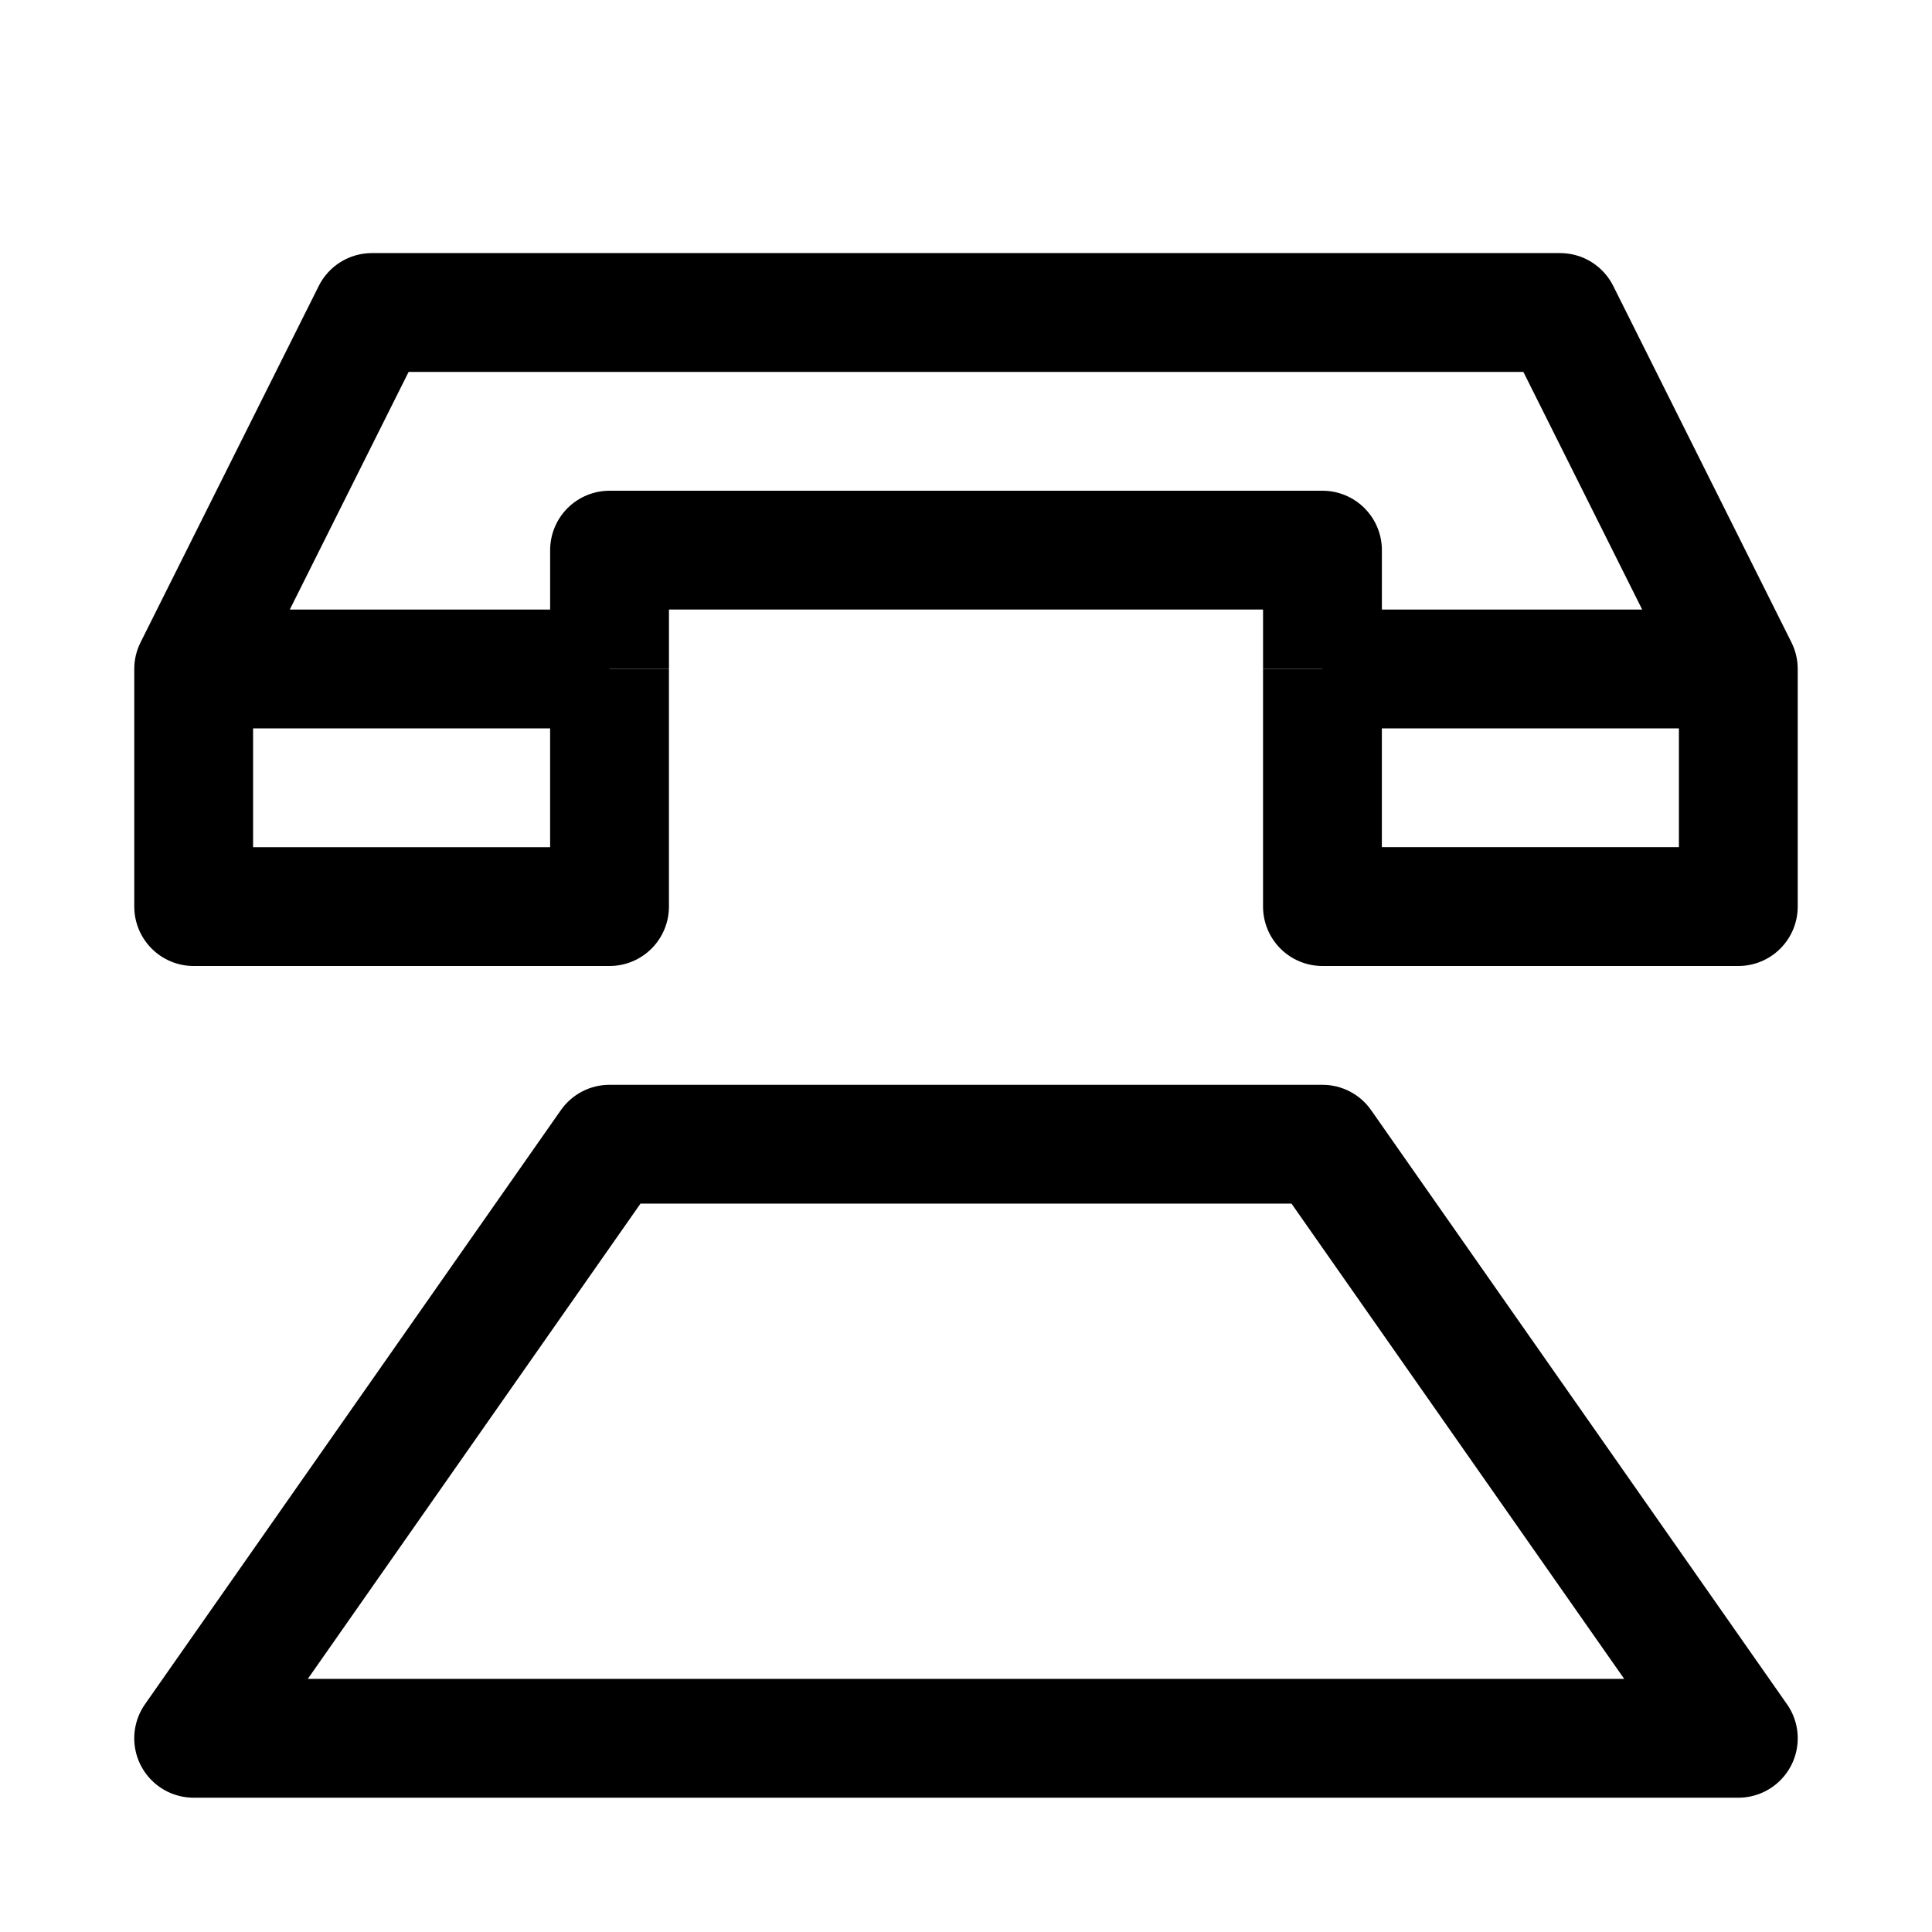
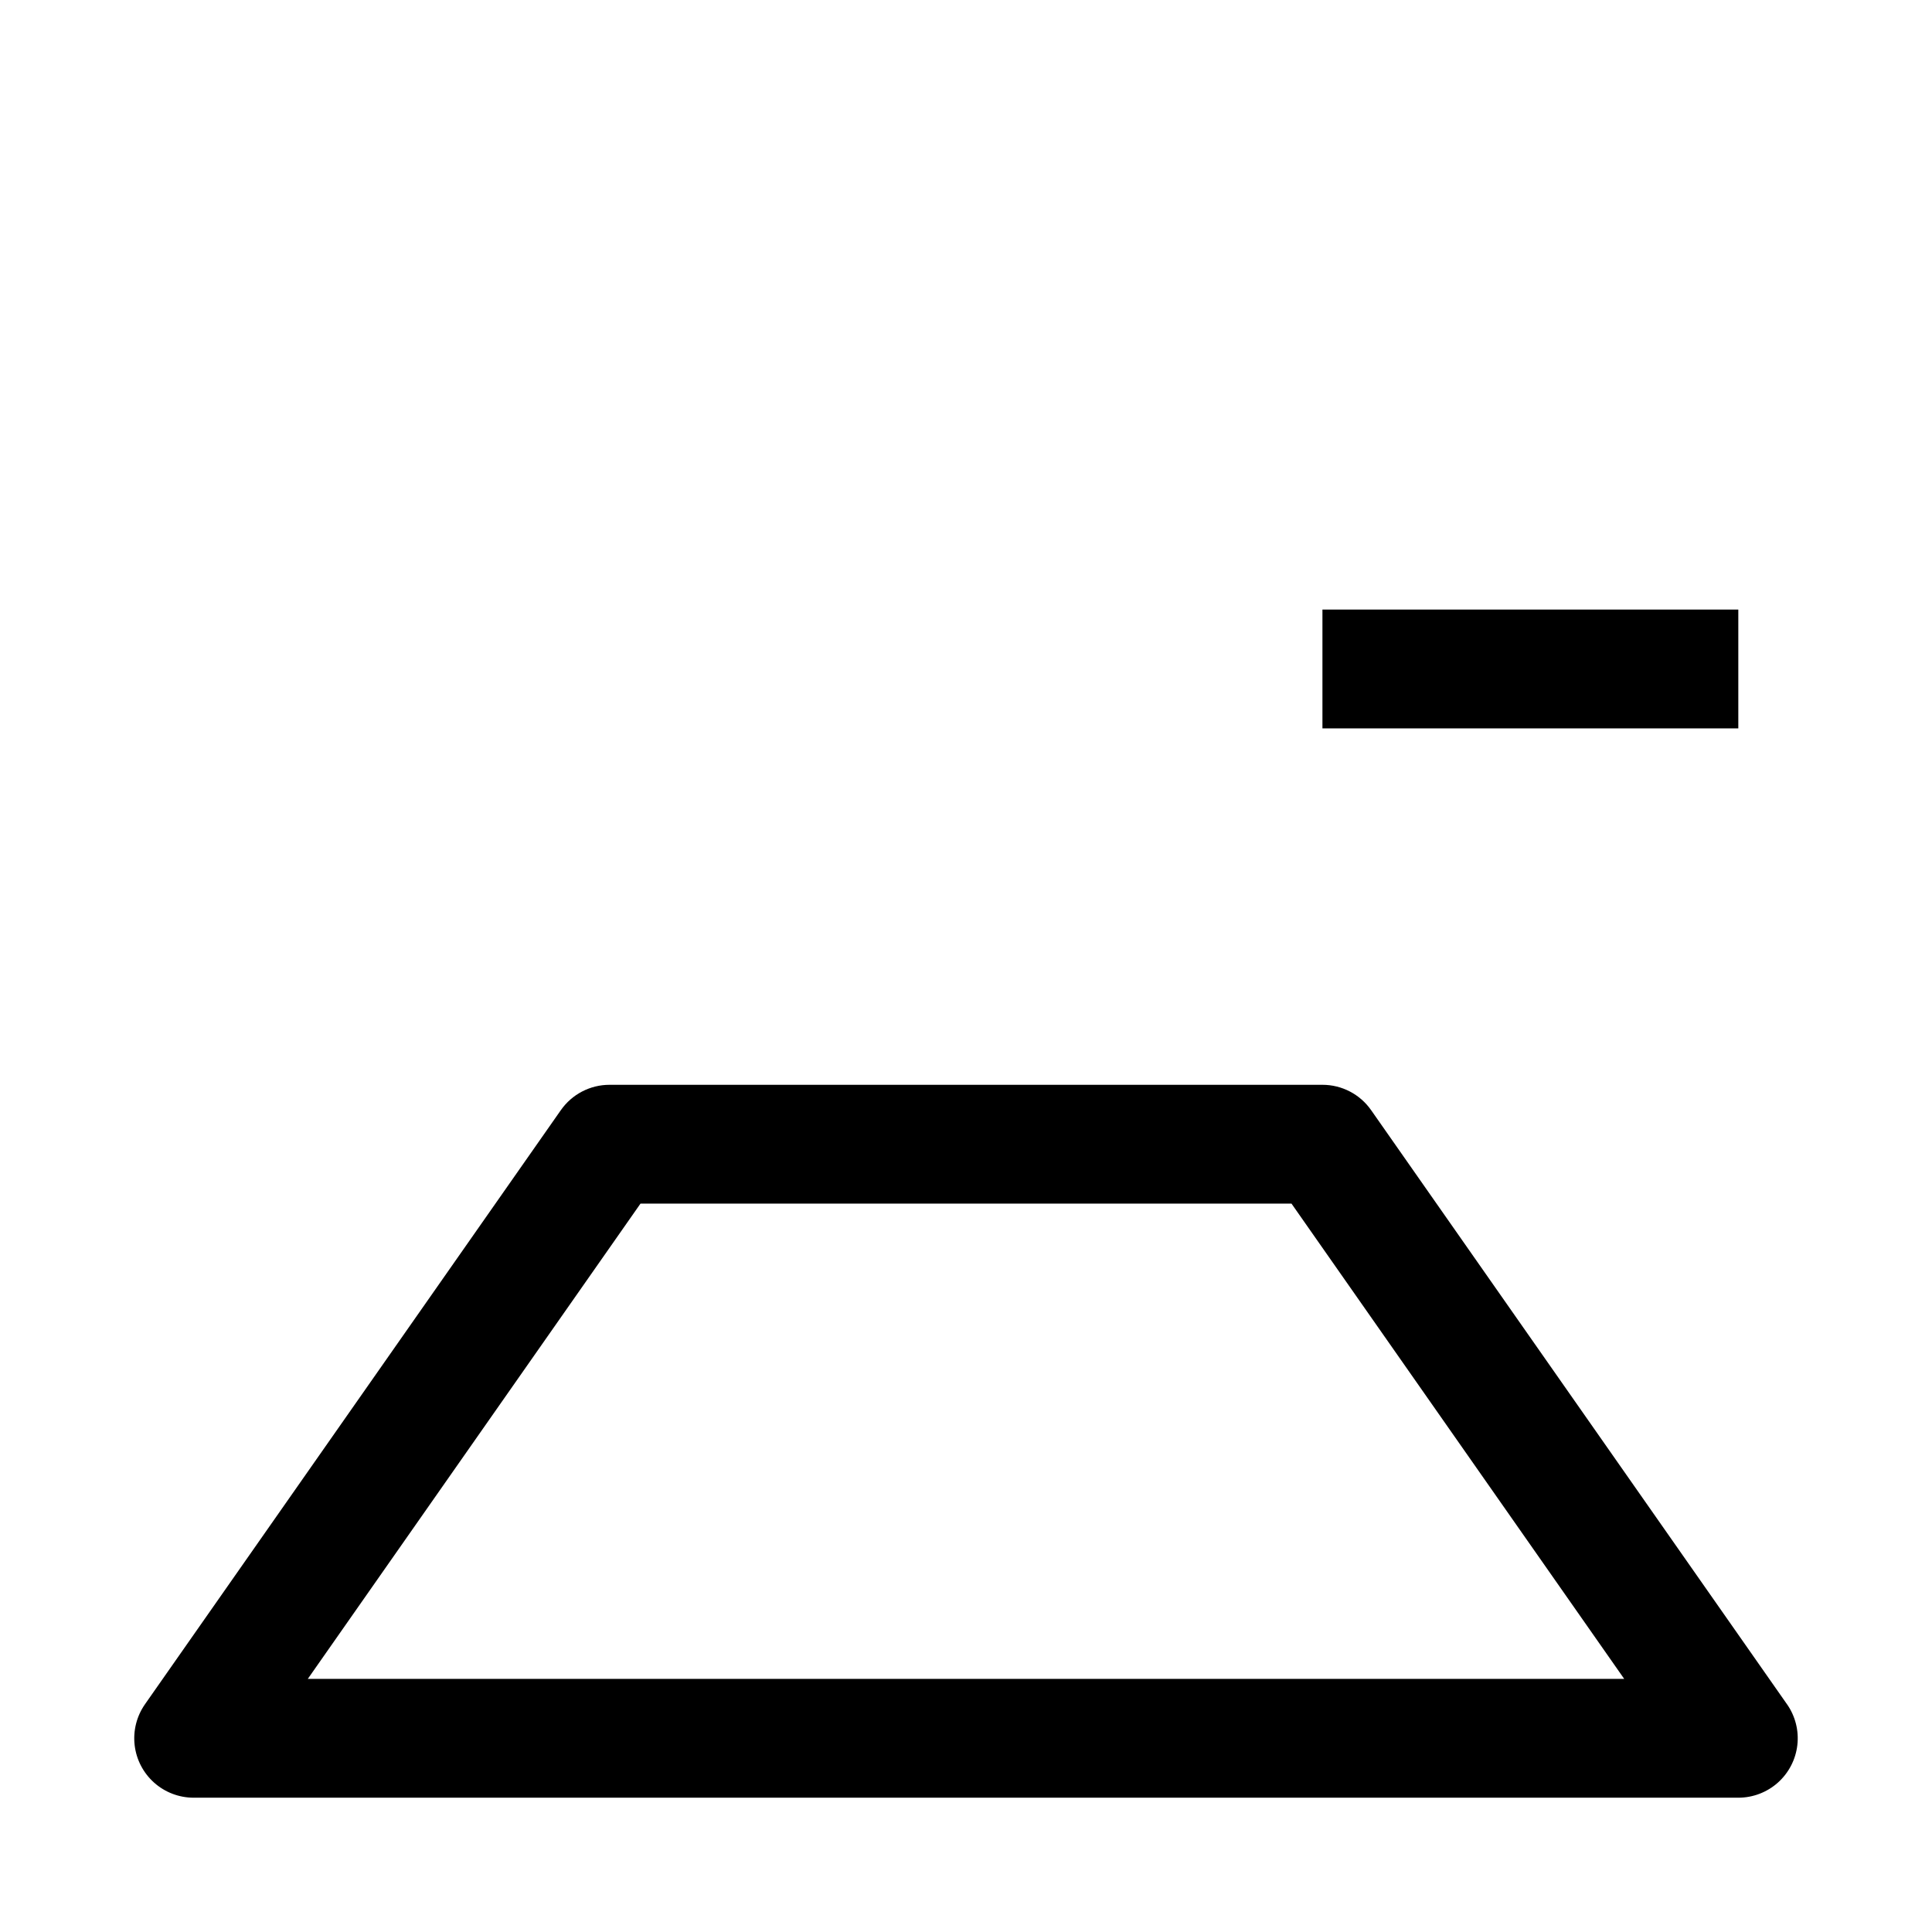
<svg xmlns="http://www.w3.org/2000/svg" fill="#000000" width="800px" height="800px" version="1.1" viewBox="144 144 512 512">
  <g>
-     <path d="m604.67 400h-110.21c-4.172 0-8.18-1.66-11.133-4.613-2.949-2.953-4.609-6.957-4.609-11.133v-62.977h31.488v47.23h78.719v-43.508l-41.219-82.441h-295.42l-41.219 82.441v43.512h78.719v-47.234h31.488v62.977c0 4.176-1.656 8.18-4.609 11.133s-6.957 4.613-11.133 4.613h-110.21c-4.176 0-8.18-1.66-11.133-4.613-2.949-2.953-4.609-6.957-4.609-11.133v-62.977c0-2.441 0.57-4.856 1.664-7.039l47.23-94.465c1.309-2.617 3.316-4.816 5.805-6.352 2.488-1.539 5.352-2.352 8.277-2.352h314.88c2.926 0 5.793 0.812 8.281 2.352 2.484 1.535 4.496 3.734 5.805 6.352l47.23 94.465c1.094 2.184 1.66 4.598 1.66 7.039v62.977c0 4.176-1.656 8.18-4.609 11.133-2.953 2.953-6.957 4.613-11.133 4.613z" />
-     <path d="m510.21 321.28h-31.488v-15.742h-157.44v15.742h-31.488v-31.488c0-4.176 1.66-8.18 4.613-11.133s6.957-4.609 11.133-4.609h188.93c4.176 0 8.184 1.656 11.133 4.609 2.953 2.953 4.613 6.957 4.613 11.133z" />
    <path d="m494.46 305.54h110.21v31.488h-110.21z" />
-     <path d="m195.32 305.54h110.21v31.488h-110.21z" />
    <path d="m604.67 620.41h-409.35c-3.856 0-7.582-1.418-10.465-3.981-2.883-2.566-4.723-6.102-5.172-9.934-0.445-3.832 0.527-7.695 2.742-10.859l110.21-157.44v0.004c2.945-4.211 7.762-6.715 12.898-6.715h188.93c5.141 0 9.953 2.504 12.898 6.715l110.21 157.44 0.004-0.004c2.211 3.164 3.188 7.027 2.738 10.859-0.449 3.832-2.289 7.367-5.172 9.934-2.883 2.562-6.606 3.981-10.465 3.981zm-379.1-31.488h348.86l-88.168-125.95-172.53 0.004z" />
  </g>
</svg>